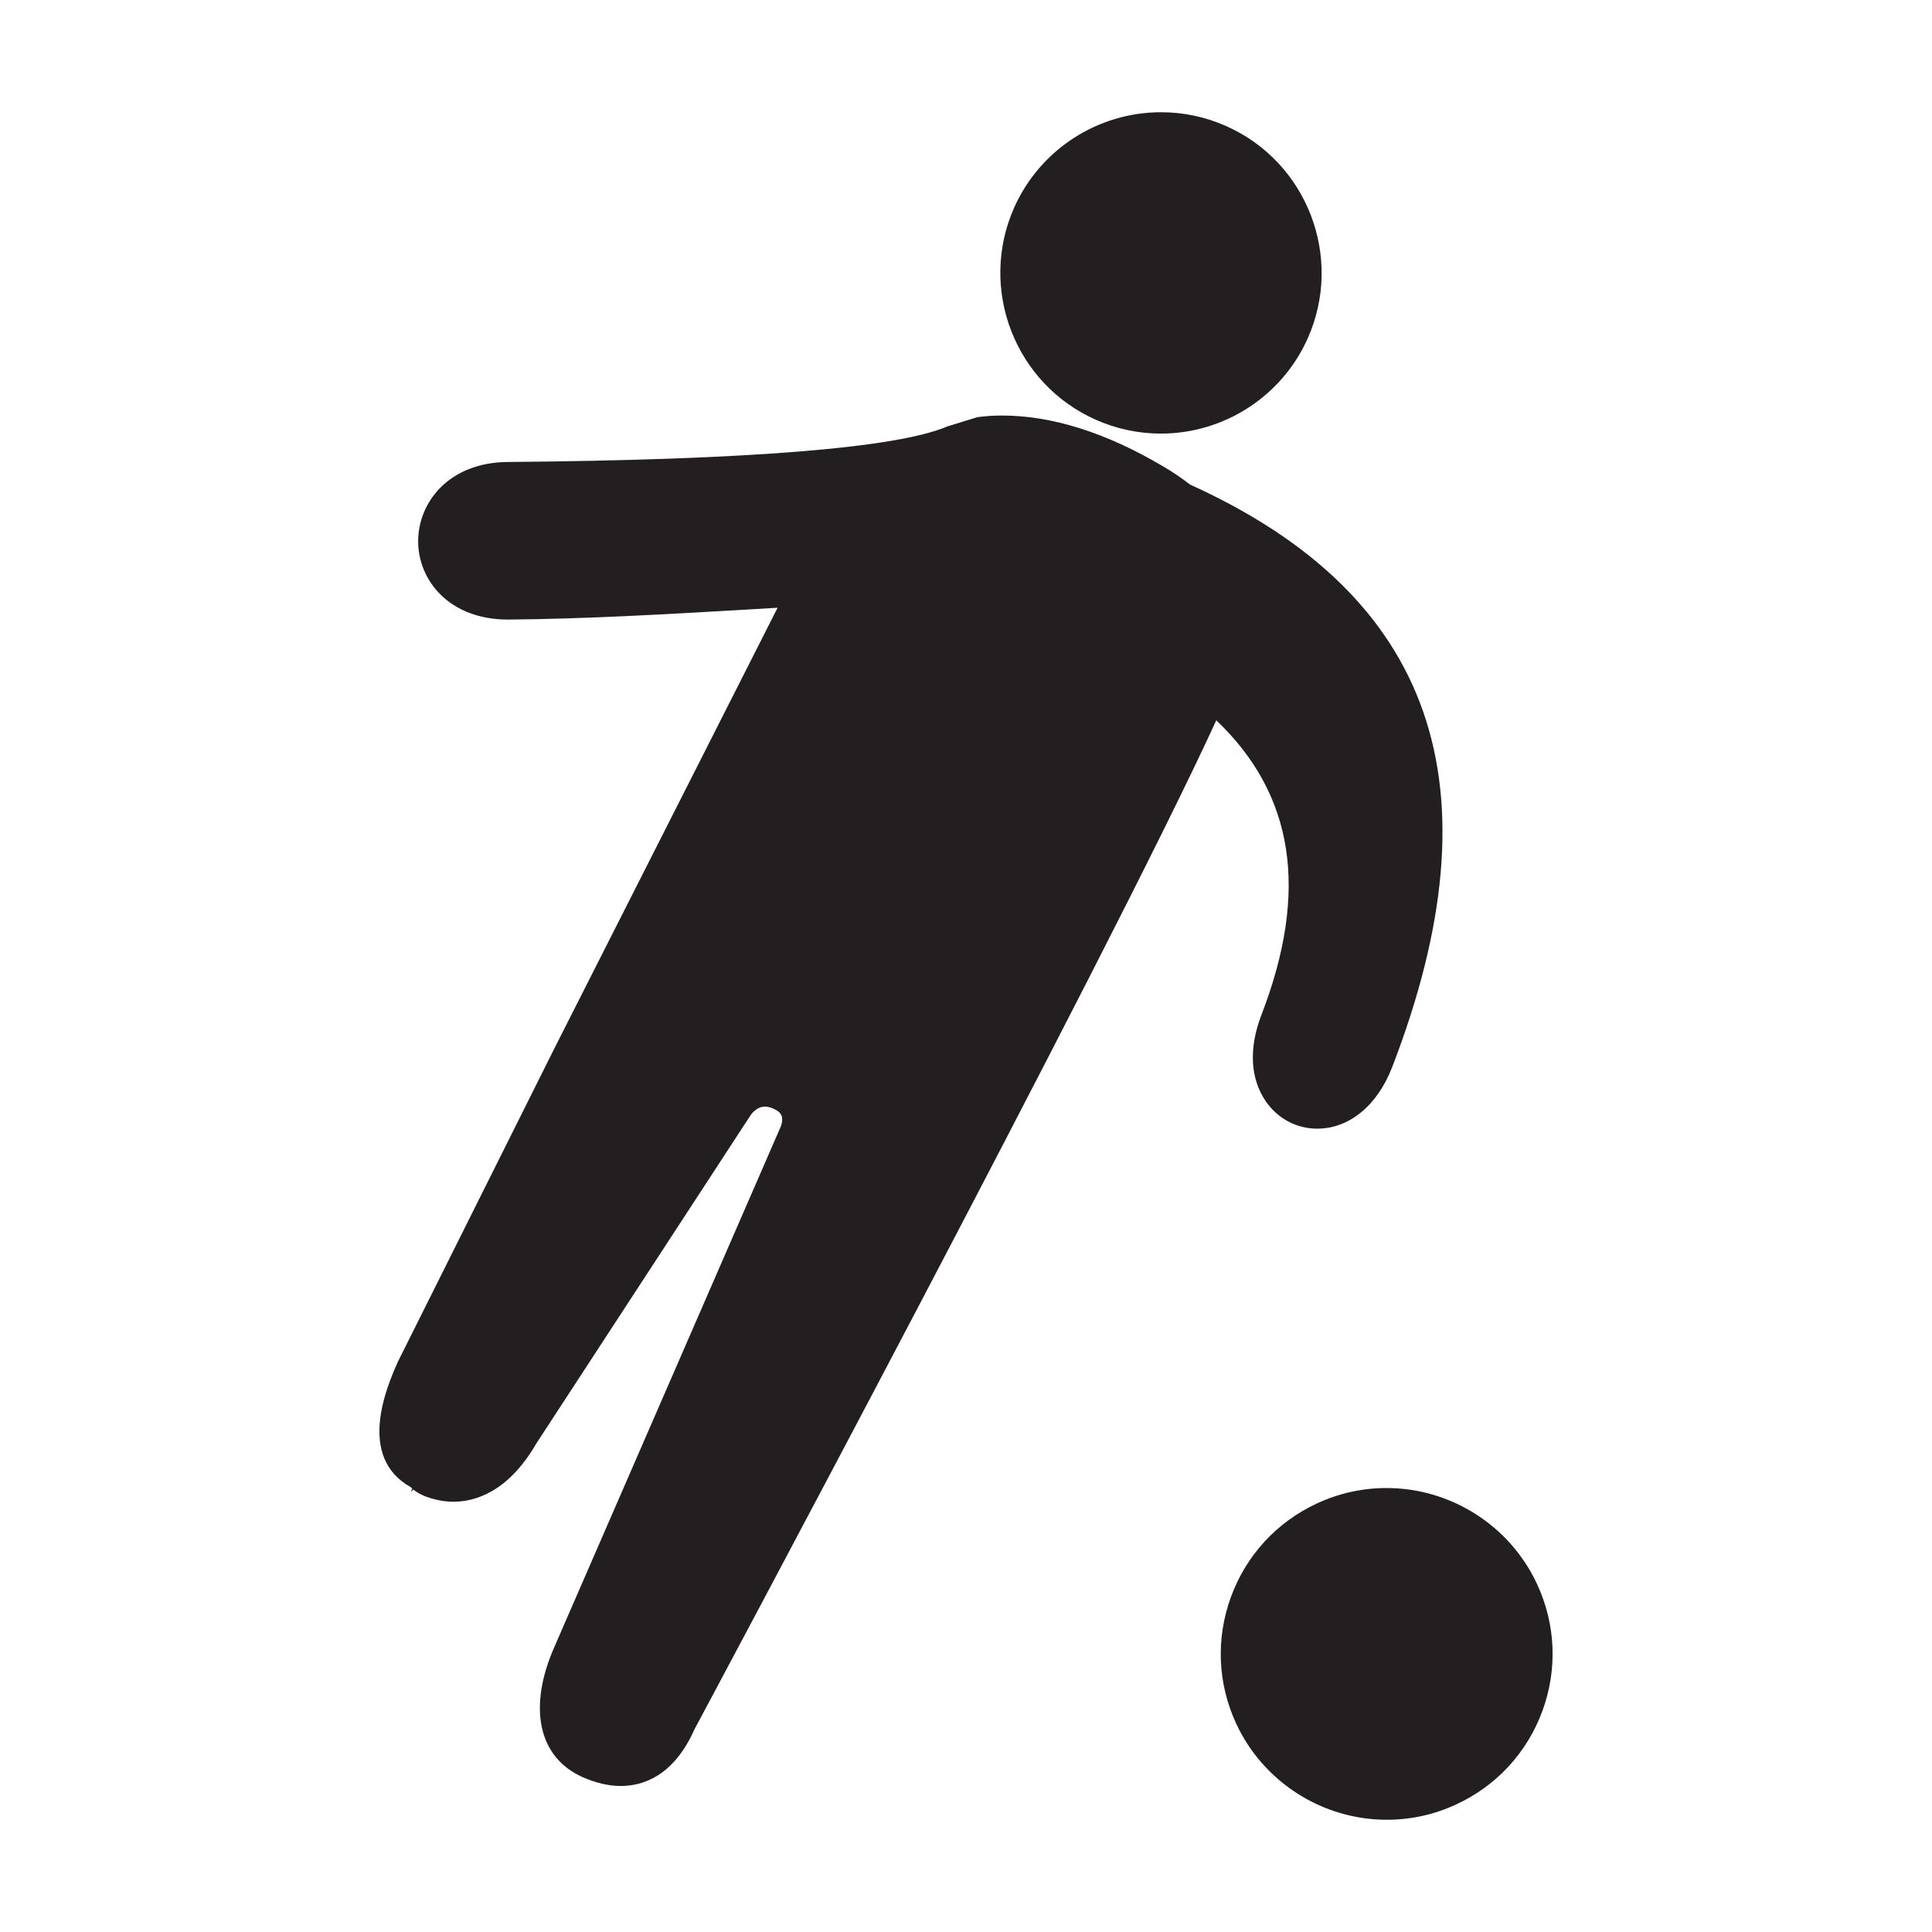
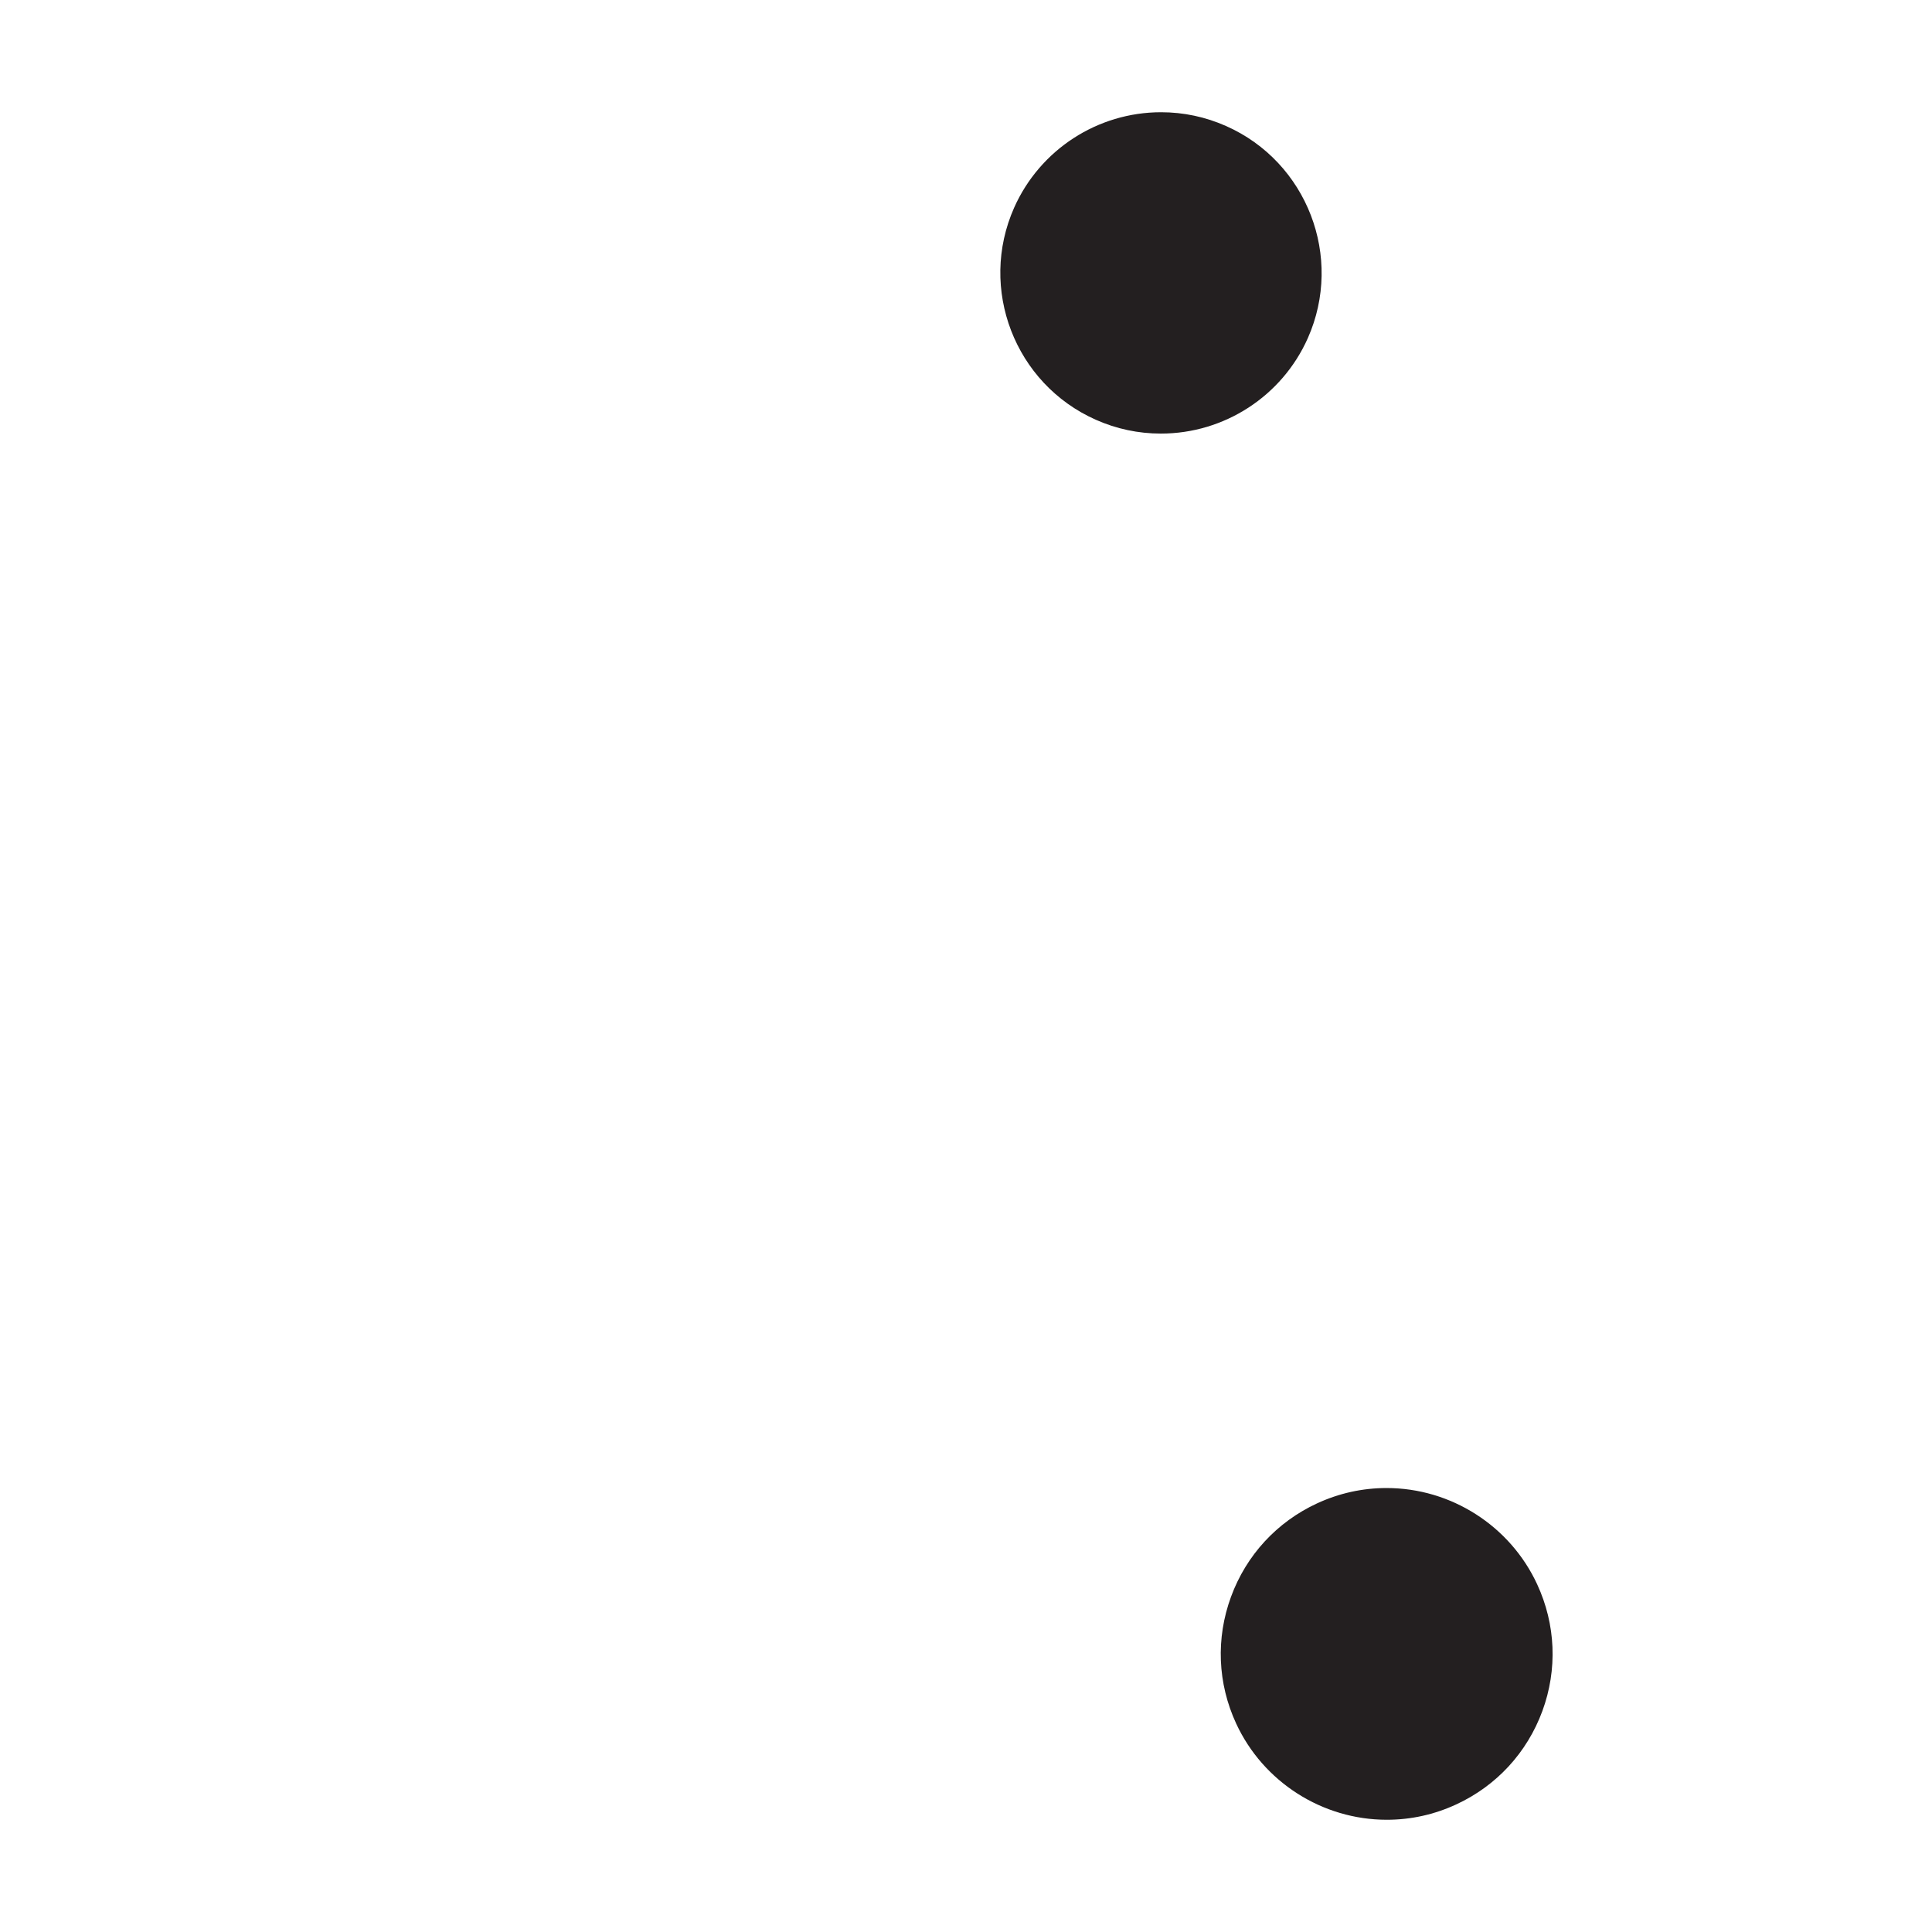
<svg xmlns="http://www.w3.org/2000/svg" version="1.1" id="Layer_1" x="0px" y="0px" width="64px" height="64px" viewBox="0 0 64 64" enable-background="new 0 0 64 64" xml:space="preserve">
  <g>
    <g>
      <path fill="#231F20" d="M50.92,52.481c-0.896-1.937-2.854-3.188-4.988-3.188c-0.8,0-1.575,0.172-2.304,0.509    c-1.33,0.616-2.343,1.715-2.849,3.093c-0.506,1.377-0.446,2.868,0.171,4.201c0.896,1.935,2.855,3.186,4.989,3.186    c0.799,0,1.572-0.171,2.302-0.509c1.332-0.616,2.344-1.714,2.852-3.093C51.599,55.303,51.536,53.811,50.92,52.481z" />
    </g>
    <g>
      <path fill="#231F20" d="M36.298,13.904c0.685,0.305,1.412,0.459,2.158,0.459l0,0c2.103,0,4.013-1.241,4.867-3.161    c1.191-2.683-0.022-5.835-2.705-7.026c-0.685-0.304-1.41-0.458-2.156-0.458c-2.103,0-4.013,1.241-4.867,3.161    C32.403,9.562,33.618,12.712,36.298,13.904z" />
    </g>
    <g>
-       <path fill="#231F20" d="M41.785,33.625c-0.422,1.091-0.37,2.104,0.143,2.854c0.397,0.576,1.019,0.909,1.707,0.909    c1.063,0,1.992-0.765,2.486-2.046c3.586-9.31,1.381-15.627-6.699-19.29c-0.285-0.221-0.577-0.418-0.896-0.605    c-1.886-1.116-3.681-1.682-5.332-1.682c-0.271,0-0.513,0.015-0.817,0.054l-0.994,0.306c-1.659,0.714-6.559,1.111-14.561,1.179    c-1.957,0.014-2.976,1.34-2.97,2.64c0.006,1.282,1.029,2.58,2.978,2.58c2.572-0.021,5.178-0.174,7.702-0.319l1.227-0.073    l-7.362,14.533L13.18,45.11c-0.345,0.778-1.388,3.142,0.428,4.155c0.015,0.016,0.03,0.031,0.047,0.047l-0.047,0.106l0.086-0.073    c0.31,0.255,0.88,0.402,1.316,0.402c0.748,0,1.833-0.336,2.756-1.929l7.076-10.841c0-0.003,0.187-0.319,0.498-0.319    c0.083,0,0.174,0.023,0.272,0.064c0.151,0.065,0.242,0.142,0.278,0.235c0.061,0.161-0.028,0.366-0.03,0.37l-7.488,17.213    c-0.896,2.019-0.541,3.678,0.927,4.329c0.438,0.195,0.863,0.294,1.265,0.294c0.735,0,1.756-0.33,2.444-1.883    c0.139-0.258,13.714-25.627,17.283-33.419C42.877,26.326,43.366,29.521,41.785,33.625z" />
-     </g>
+       </g>
  </g>
</svg>